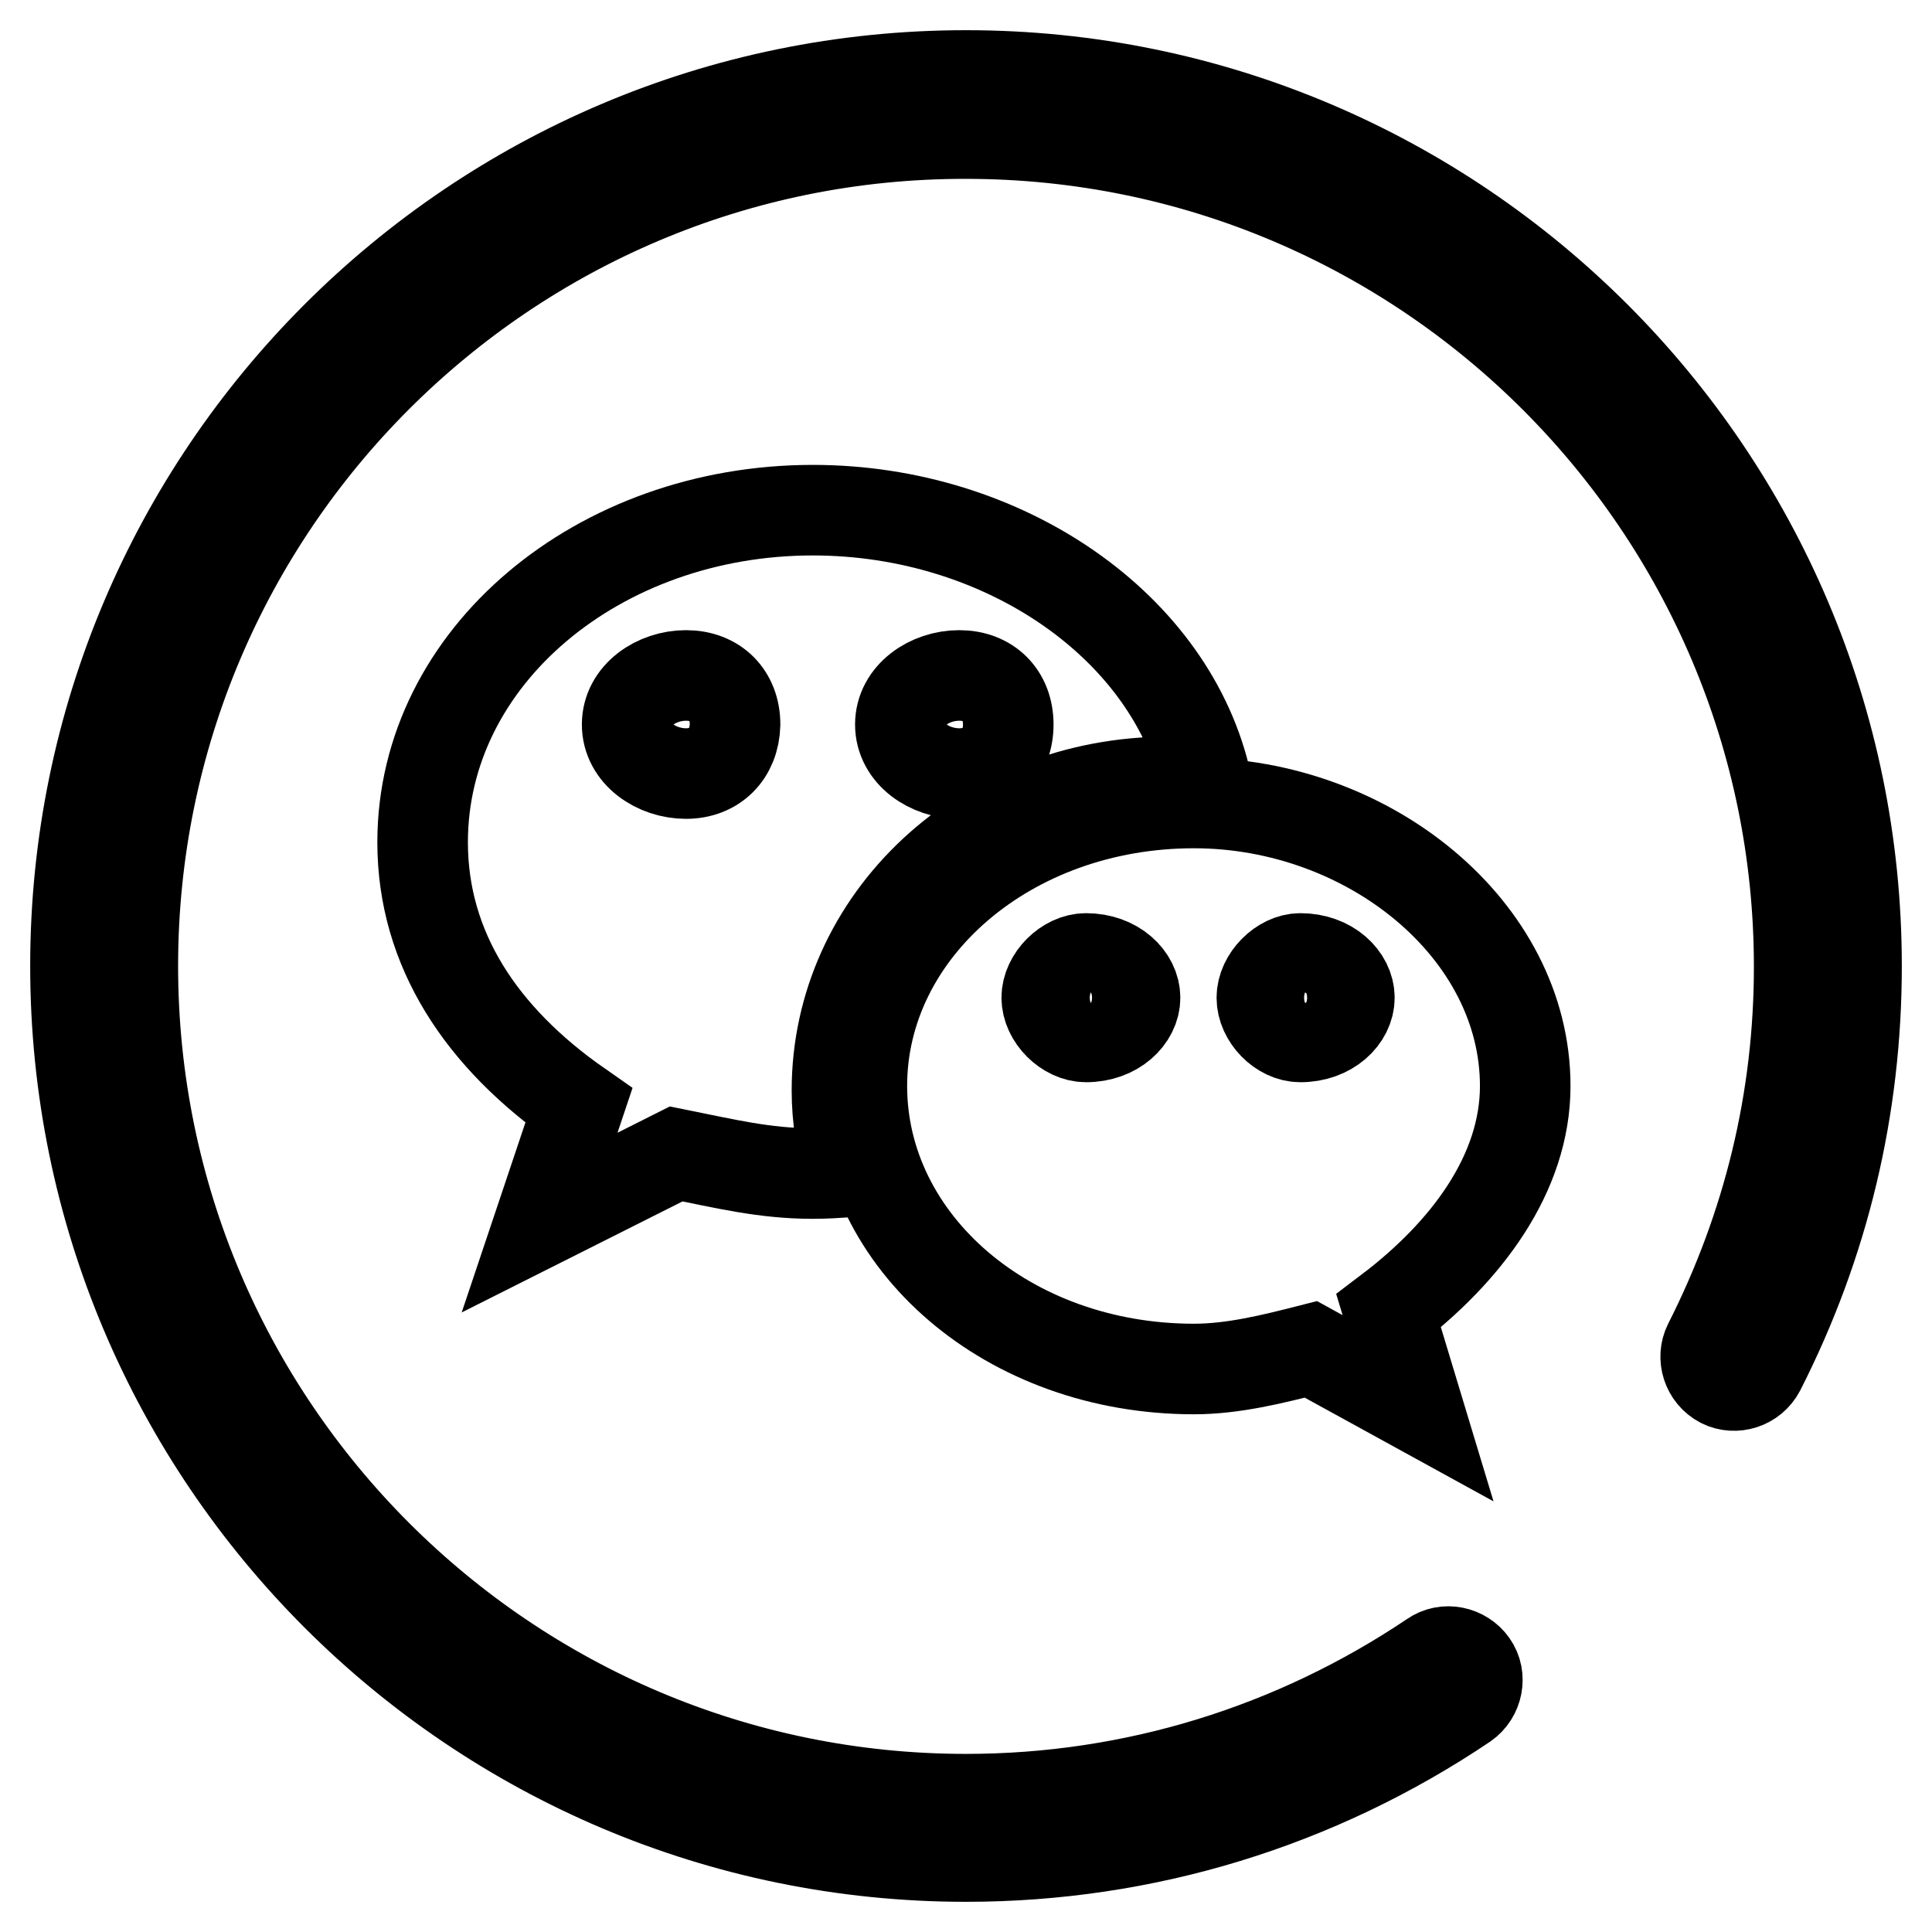
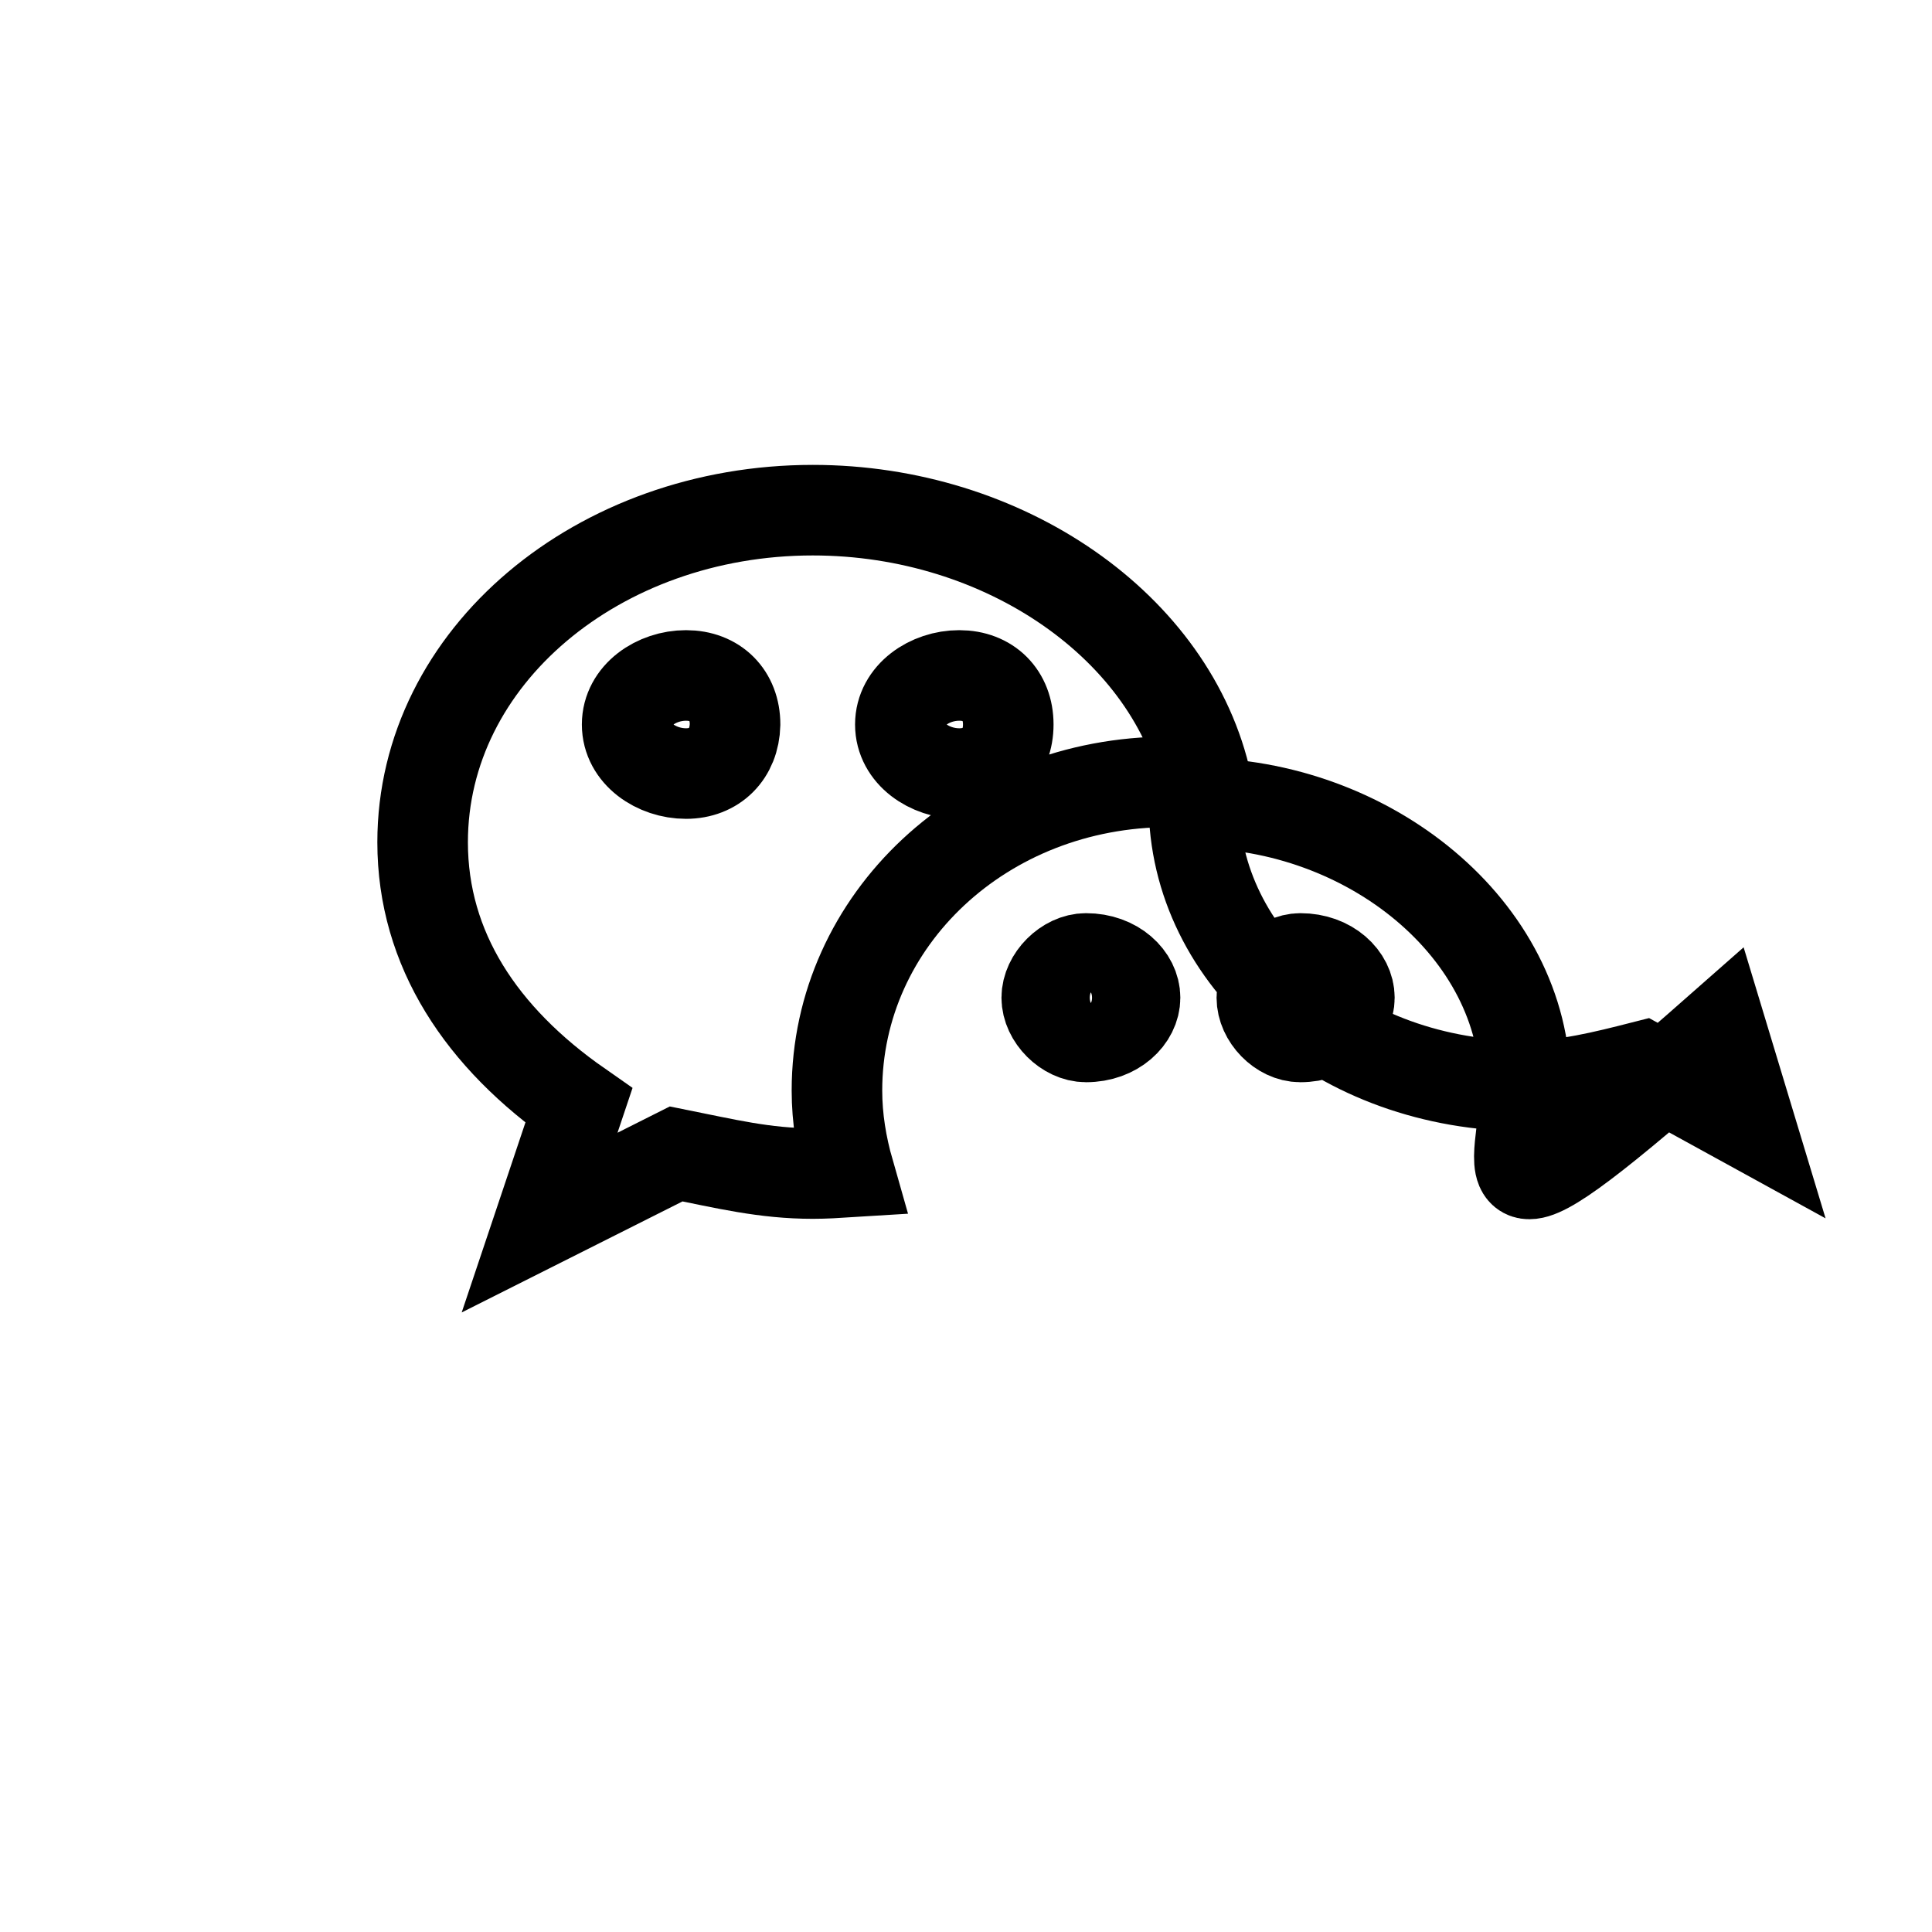
<svg xmlns="http://www.w3.org/2000/svg" version="1.1" x="0px" y="0px" viewBox="0 0 256 256" enable-background="new 0 0 256 256" xml:space="preserve">
  <g>
    <g>
      <path stroke-width="12" fill-opacity="0" stroke="#000000" d="M154.9,103.6c1.7,0,3.3,0.1,5,0.3c-4.5-20.8-26.8-36.3-52.2-36.3c-28.4,0-51.7,19.4-51.7,44c0,14.2,7.8,25.9,20.7,34.9L71.5,162l18.1-9.1c6.5,1.3,11.7,2.6,18.1,2.6c1.6,0,3.2-0.1,4.8-0.2c-1-3.5-1.6-7.1-1.6-10.8C110.9,121.9,130.3,103.6,154.9,103.6z M127.1,89.5c3.9,0,6.5,2.6,6.5,6.5c0,3.9-2.6,6.5-6.5,6.5c-3.9,0-7.8-2.6-7.8-6.5C119.3,92.1,123.2,89.5,127.1,89.5z M90.9,102.5c-3.9,0-7.8-2.6-7.8-6.5c0-3.9,3.9-6.5,7.8-6.5c3.9,0,6.5,2.6,6.5,6.5C97.3,99.9,94.7,102.5,90.9,102.5z" />
-       <path stroke-width="12" fill-opacity="0" stroke="#000000" d="M202.1,143.9c0-20.7-20.7-37.5-43.9-37.5c-24.6,0-44,16.9-44,37.5c0,20.7,19.4,37.5,44,37.5c5.2,0,10.4-1.3,15.5-2.6l14.2,7.8l-3.9-12.9C194.3,165.9,202.1,155.5,202.1,143.9z M143.9,137.4c-2.6,0-5.2-2.6-5.2-5.2c0-2.6,2.6-5.2,5.2-5.2c3.9,0,6.5,2.6,6.5,5.2C150.4,134.8,147.8,137.4,143.9,137.4z M172.3,137.4c-2.6,0-5.1-2.6-5.1-5.2c0-2.6,2.6-5.2,5.1-5.2c3.9,0,6.5,2.6,6.5,5.2C178.8,134.8,176.2,137.4,172.3,137.4z" />
-       <path stroke-width="12" fill-opacity="0" stroke="#000000" d="M128,246c-65.1,0-118-52.9-118-118C10,62.9,62.9,10,128,10c65.1,0,118,52.9,118,118c0,18.8-4.3,36.8-12.8,53.5c-1,1.9-3.3,2.6-5.1,1.7c-1.9-1-2.6-3.3-1.7-5.1c7.9-15.6,12-32.4,12-50c0-60.9-49.5-110.4-110.4-110.4C67.1,17.6,17.6,67.1,17.6,128c0,60.9,49.5,110.4,110.4,110.4c22.2,0,43.5-6.6,61.8-18.9c1.7-1.2,4.1-0.7,5.3,1c1.2,1.7,0.7,4.1-1,5.3C174.5,239,151.7,246,128,246z" />
+       <path stroke-width="12" fill-opacity="0" stroke="#000000" d="M202.1,143.9c0-20.7-20.7-37.5-43.9-37.5c0,20.7,19.4,37.5,44,37.5c5.2,0,10.4-1.3,15.5-2.6l14.2,7.8l-3.9-12.9C194.3,165.9,202.1,155.5,202.1,143.9z M143.9,137.4c-2.6,0-5.2-2.6-5.2-5.2c0-2.6,2.6-5.2,5.2-5.2c3.9,0,6.5,2.6,6.5,5.2C150.4,134.8,147.8,137.4,143.9,137.4z M172.3,137.4c-2.6,0-5.1-2.6-5.1-5.2c0-2.6,2.6-5.2,5.1-5.2c3.9,0,6.5,2.6,6.5,5.2C178.8,134.8,176.2,137.4,172.3,137.4z" />
    </g>
  </g>
</svg>